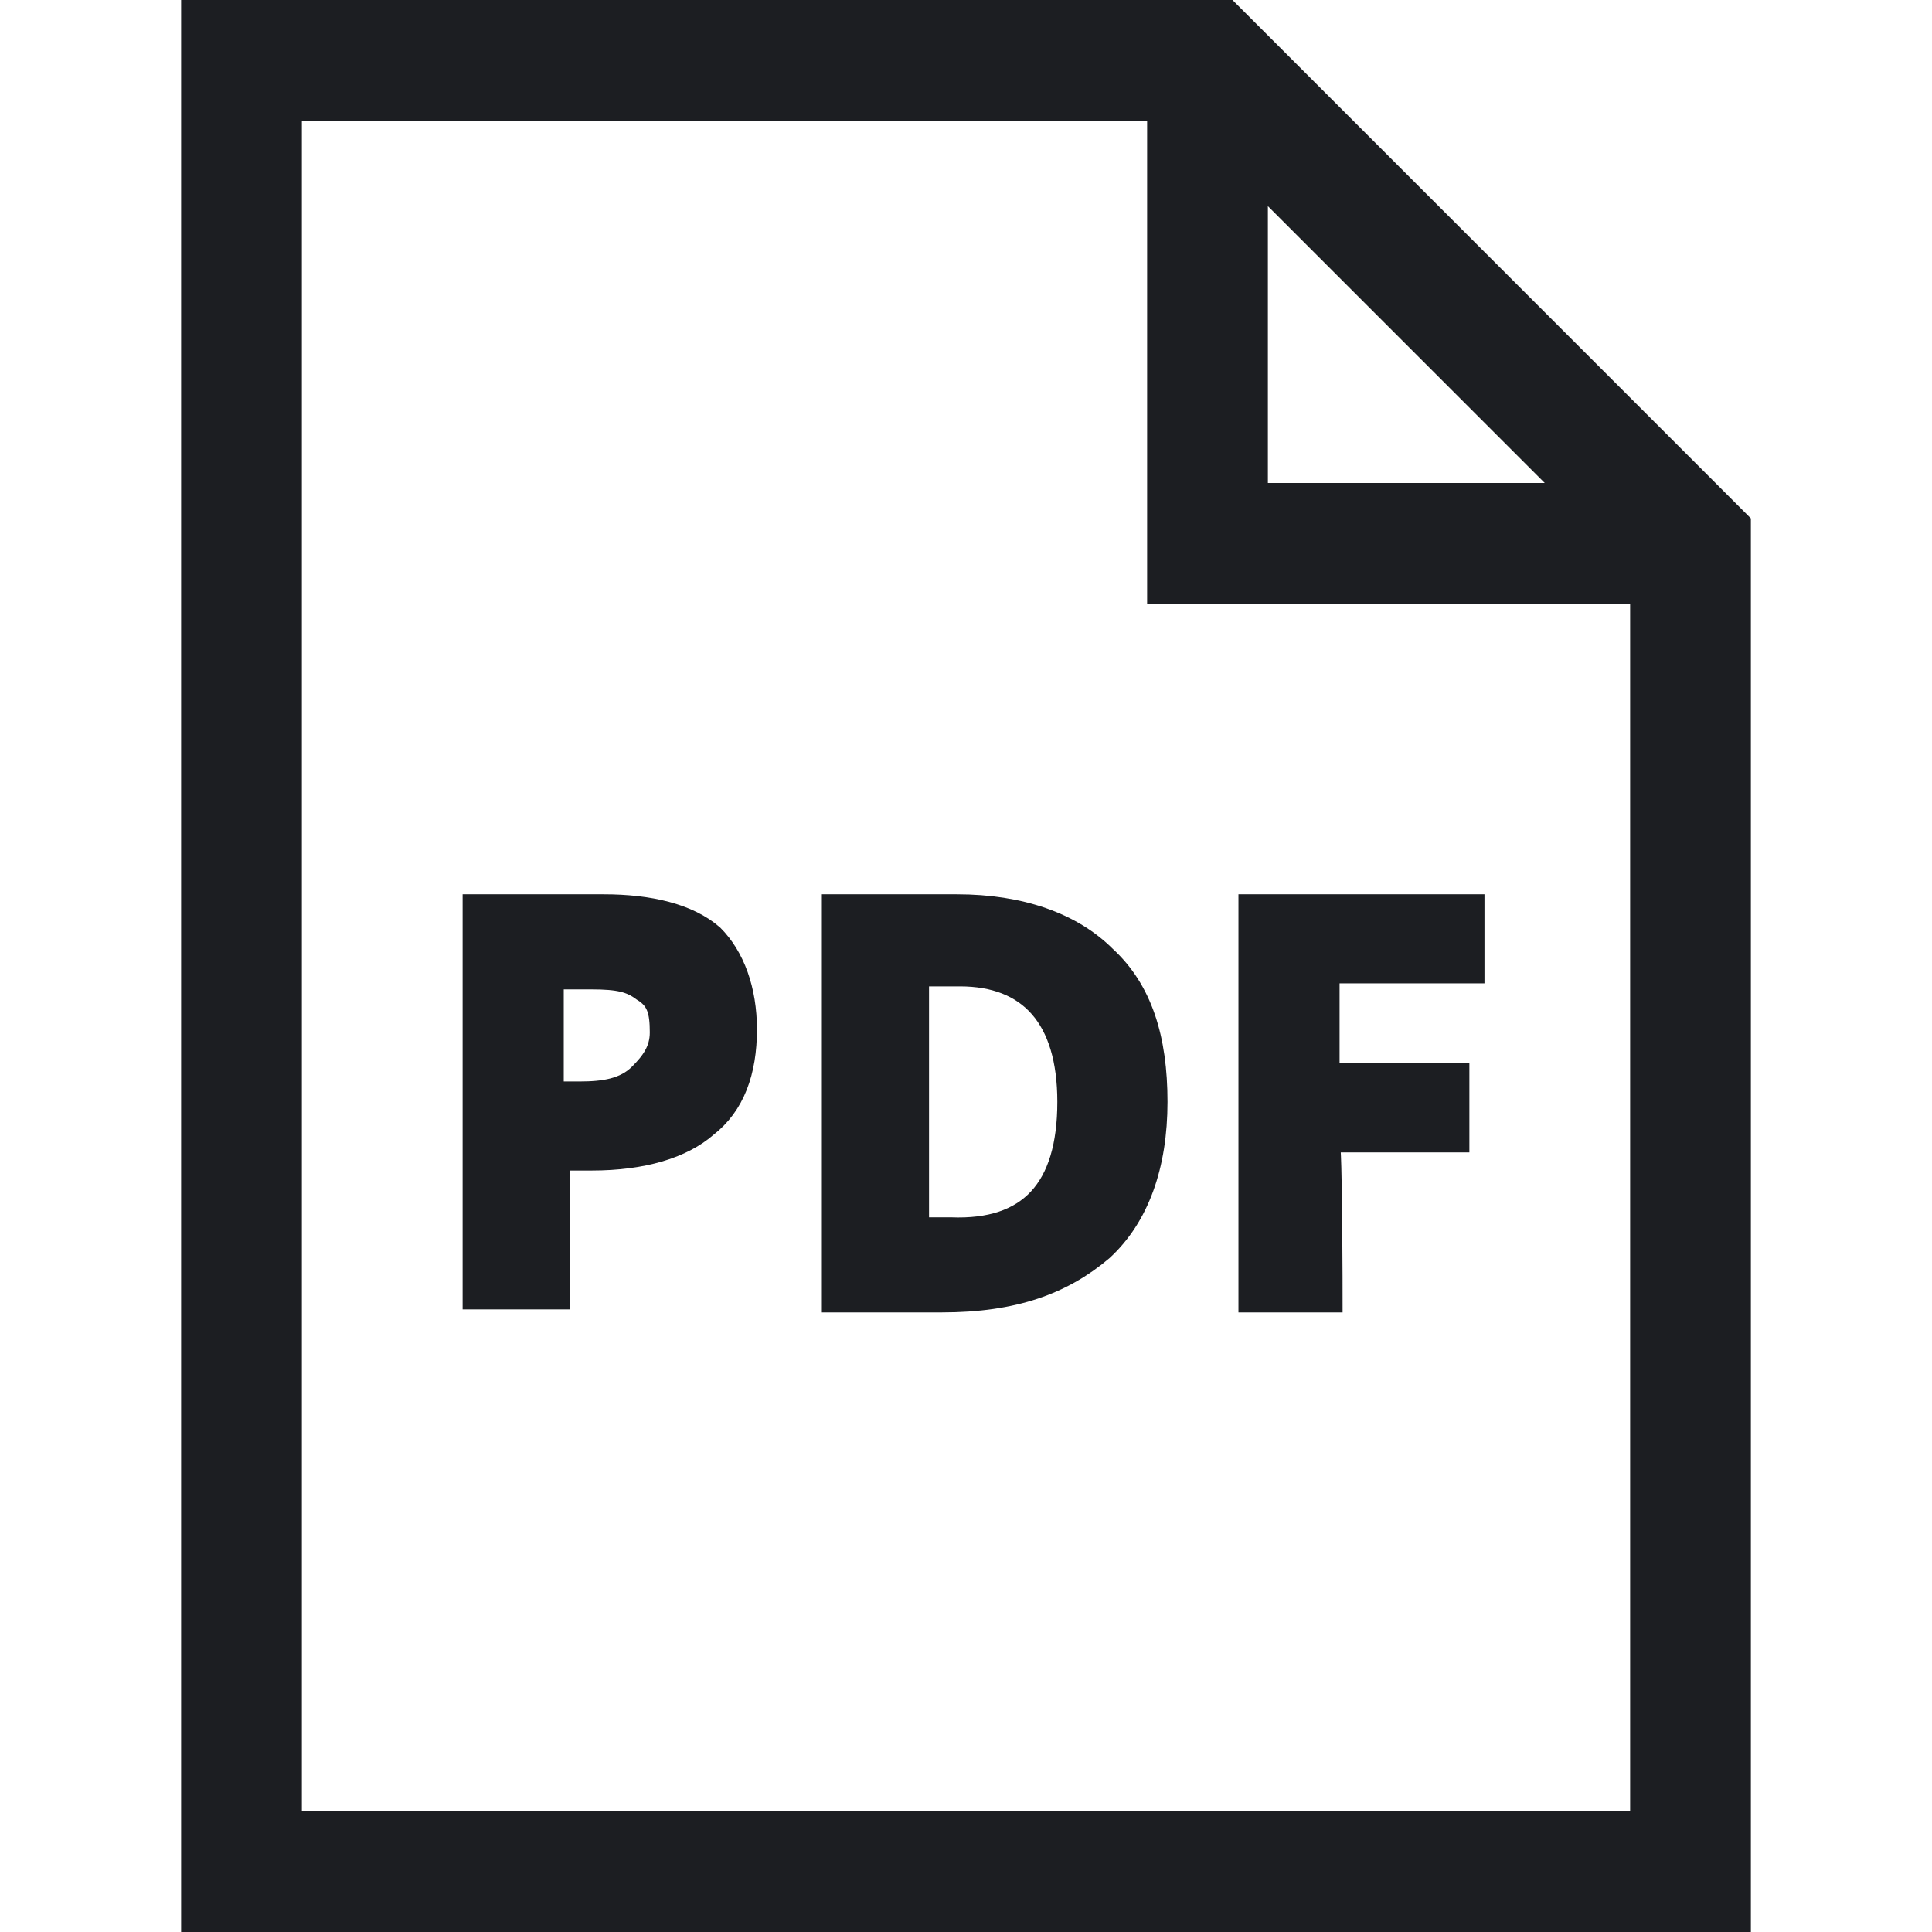
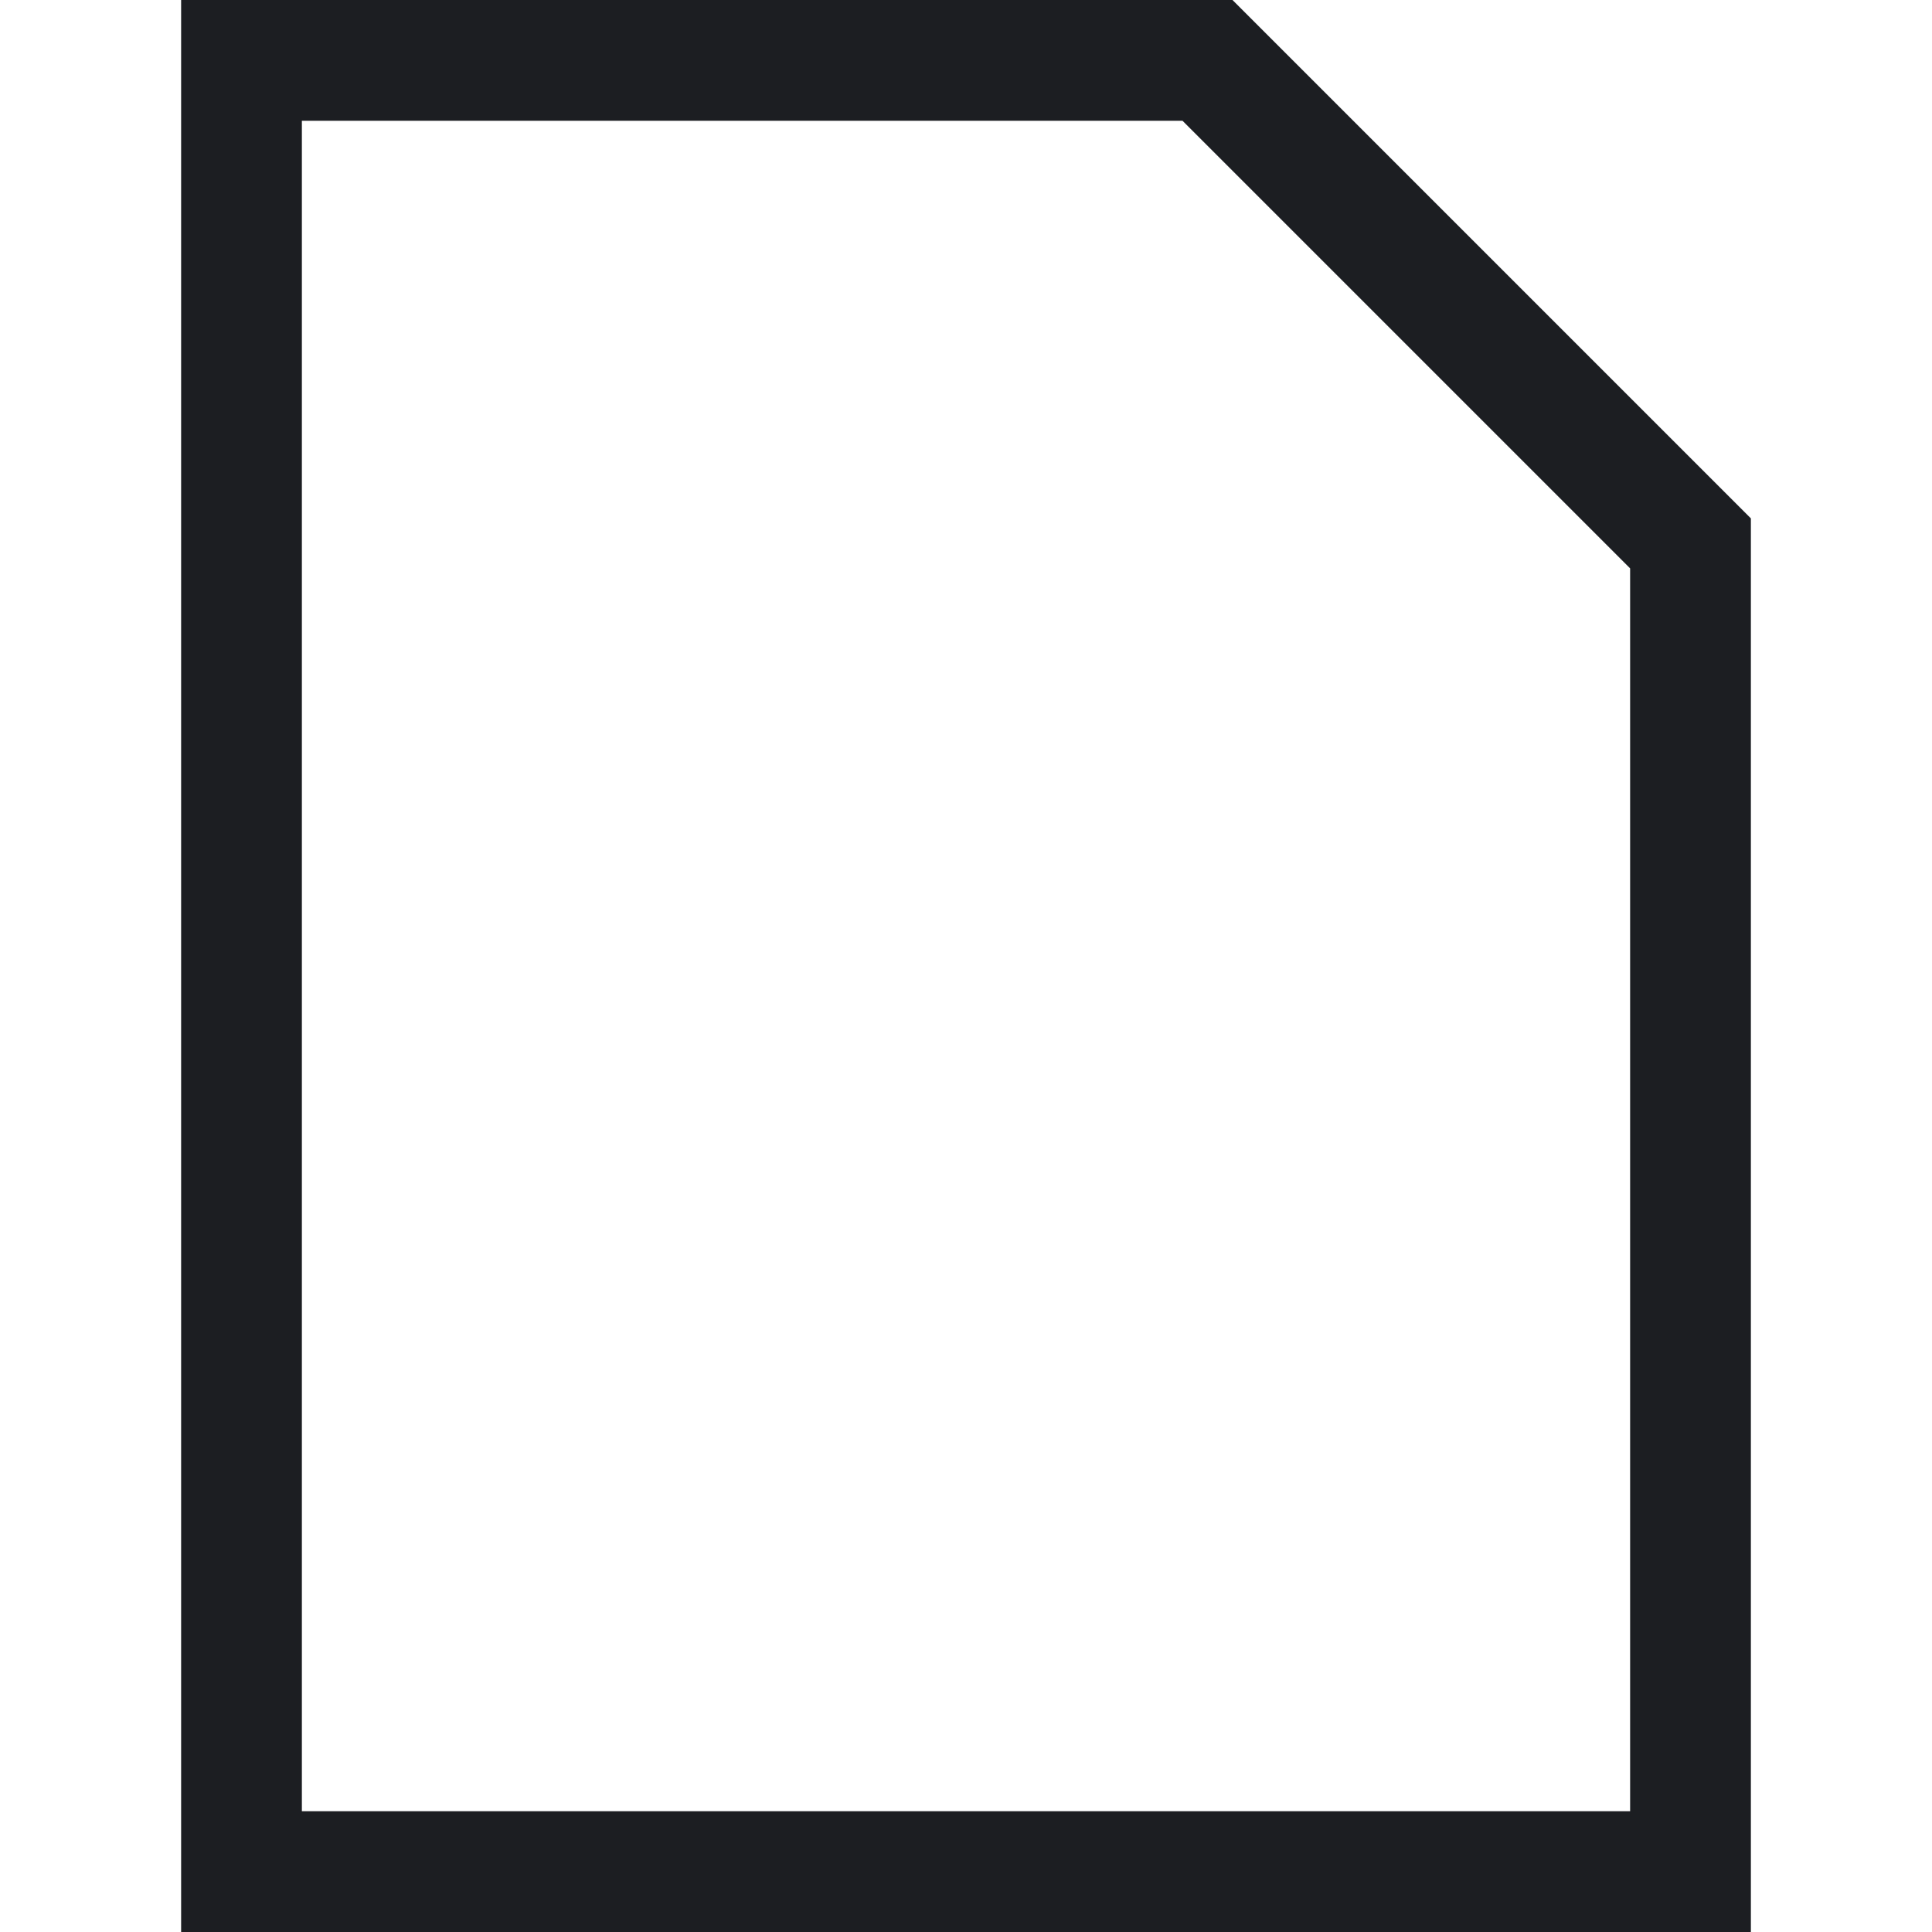
<svg xmlns="http://www.w3.org/2000/svg" xml:space="preserve" x="0" y="0" version="1.1" viewBox="0 0 64 64">
  <g stroke="#1C1E22" stroke-miterlimit="10">
-     <path fill="#1C1E22" stroke-width=".75" d="M24.7 34.1c0 1.4-.4 2.5-1.3 3.2-.8.7-2.1 1.1-3.8 1.1h-1.1V43h-2.8V30H20c1.5 0 2.8.3 3.6 1 .7.7 1.1 1.8 1.1 3.1zm-6.3 2.1h.8c.8 0 1.5-.1 2-.6.4-.4.7-.8.7-1.4 0-.7-.1-1.1-.6-1.4-.4-.3-.8-.4-1.7-.4h-1.3v3.8zM38.3 36.5c0 2.1-.6 3.8-1.8 4.9-1.3 1.1-2.9 1.7-5.3 1.7h-3.6V30h4.1c2.1 0 3.8.6 4.9 1.7 1.2 1.1 1.7 2.7 1.7 4.8zm-2.9 0c0-2.8-1.3-4.2-3.6-4.2h-1.4v8.4h1.1q3.9.15 3.9-4.2zM44.1 43.1h-2.7V30h7.4v2.2H44v3.4h4.3v2.2H44c.1.1.1 5.3.1 5.3z" />
-     <path fill="none" stroke-width="4" d="M40 2 40 18 56 18" />
    <path fill="none" stroke-linecap="square" stroke-width="4" d="M40 2 8 2 8 53 8 62 56 62 56 52.5 56 18z" />
  </g>
</svg>